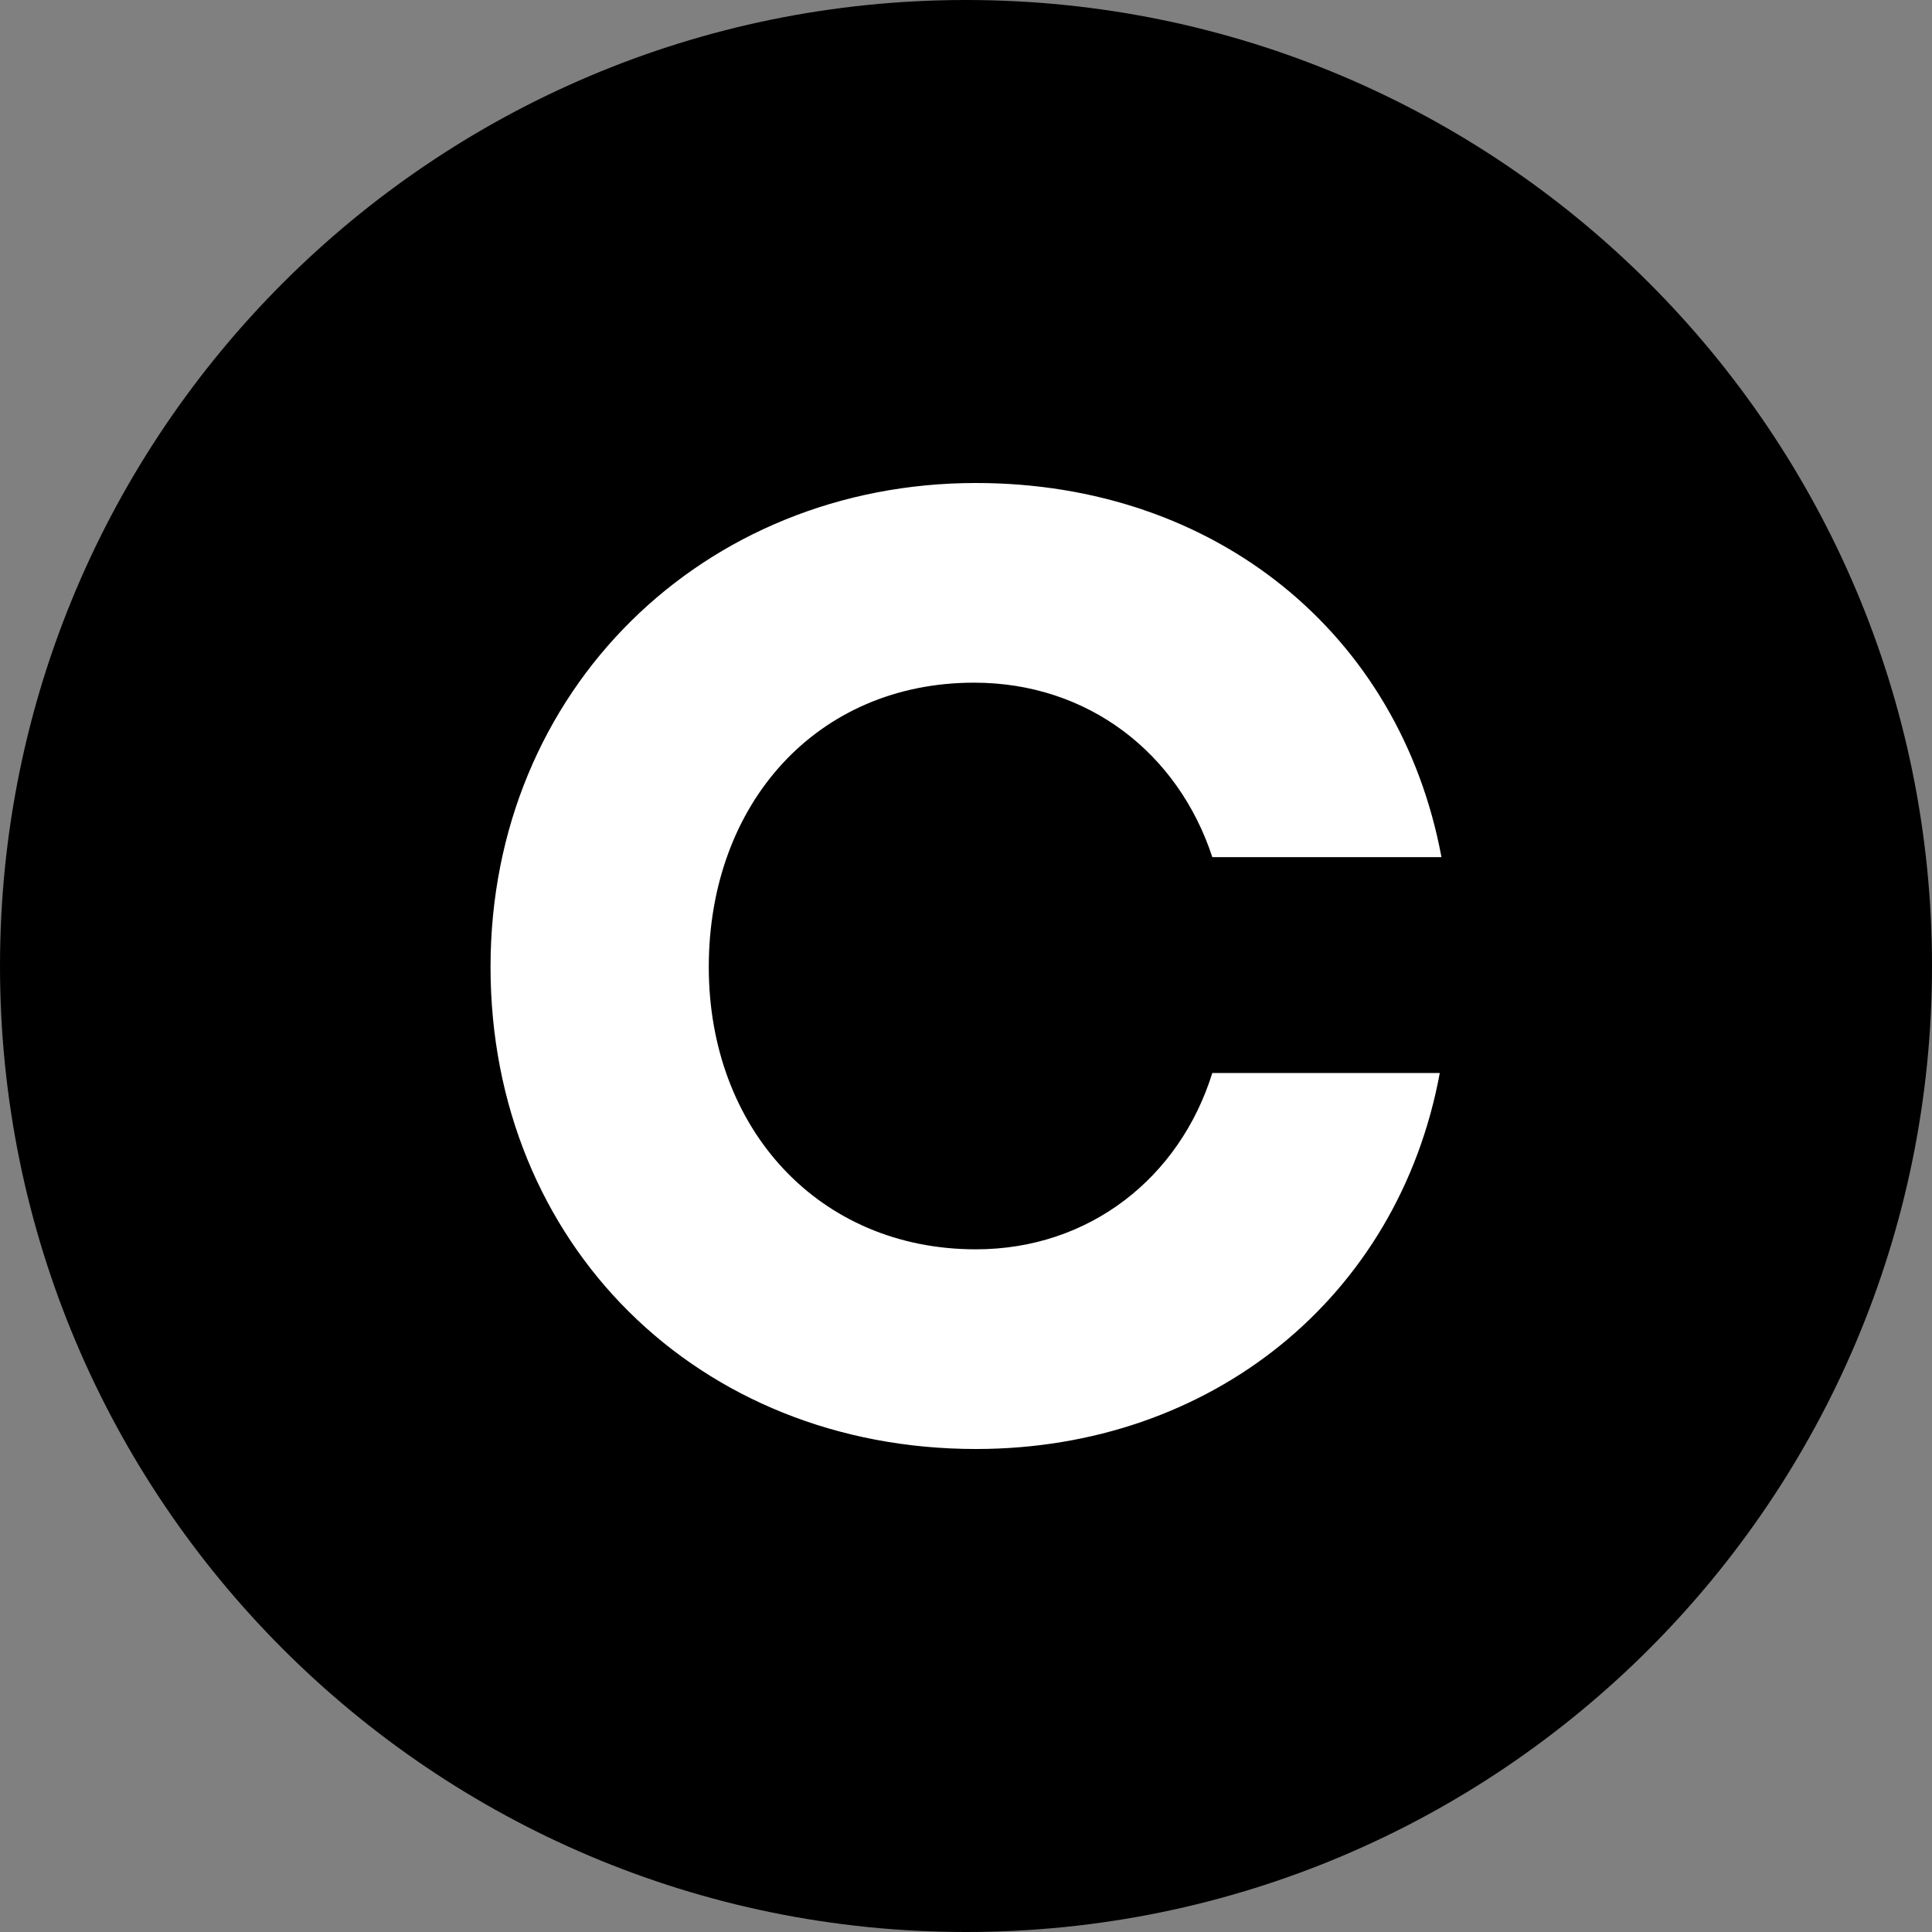
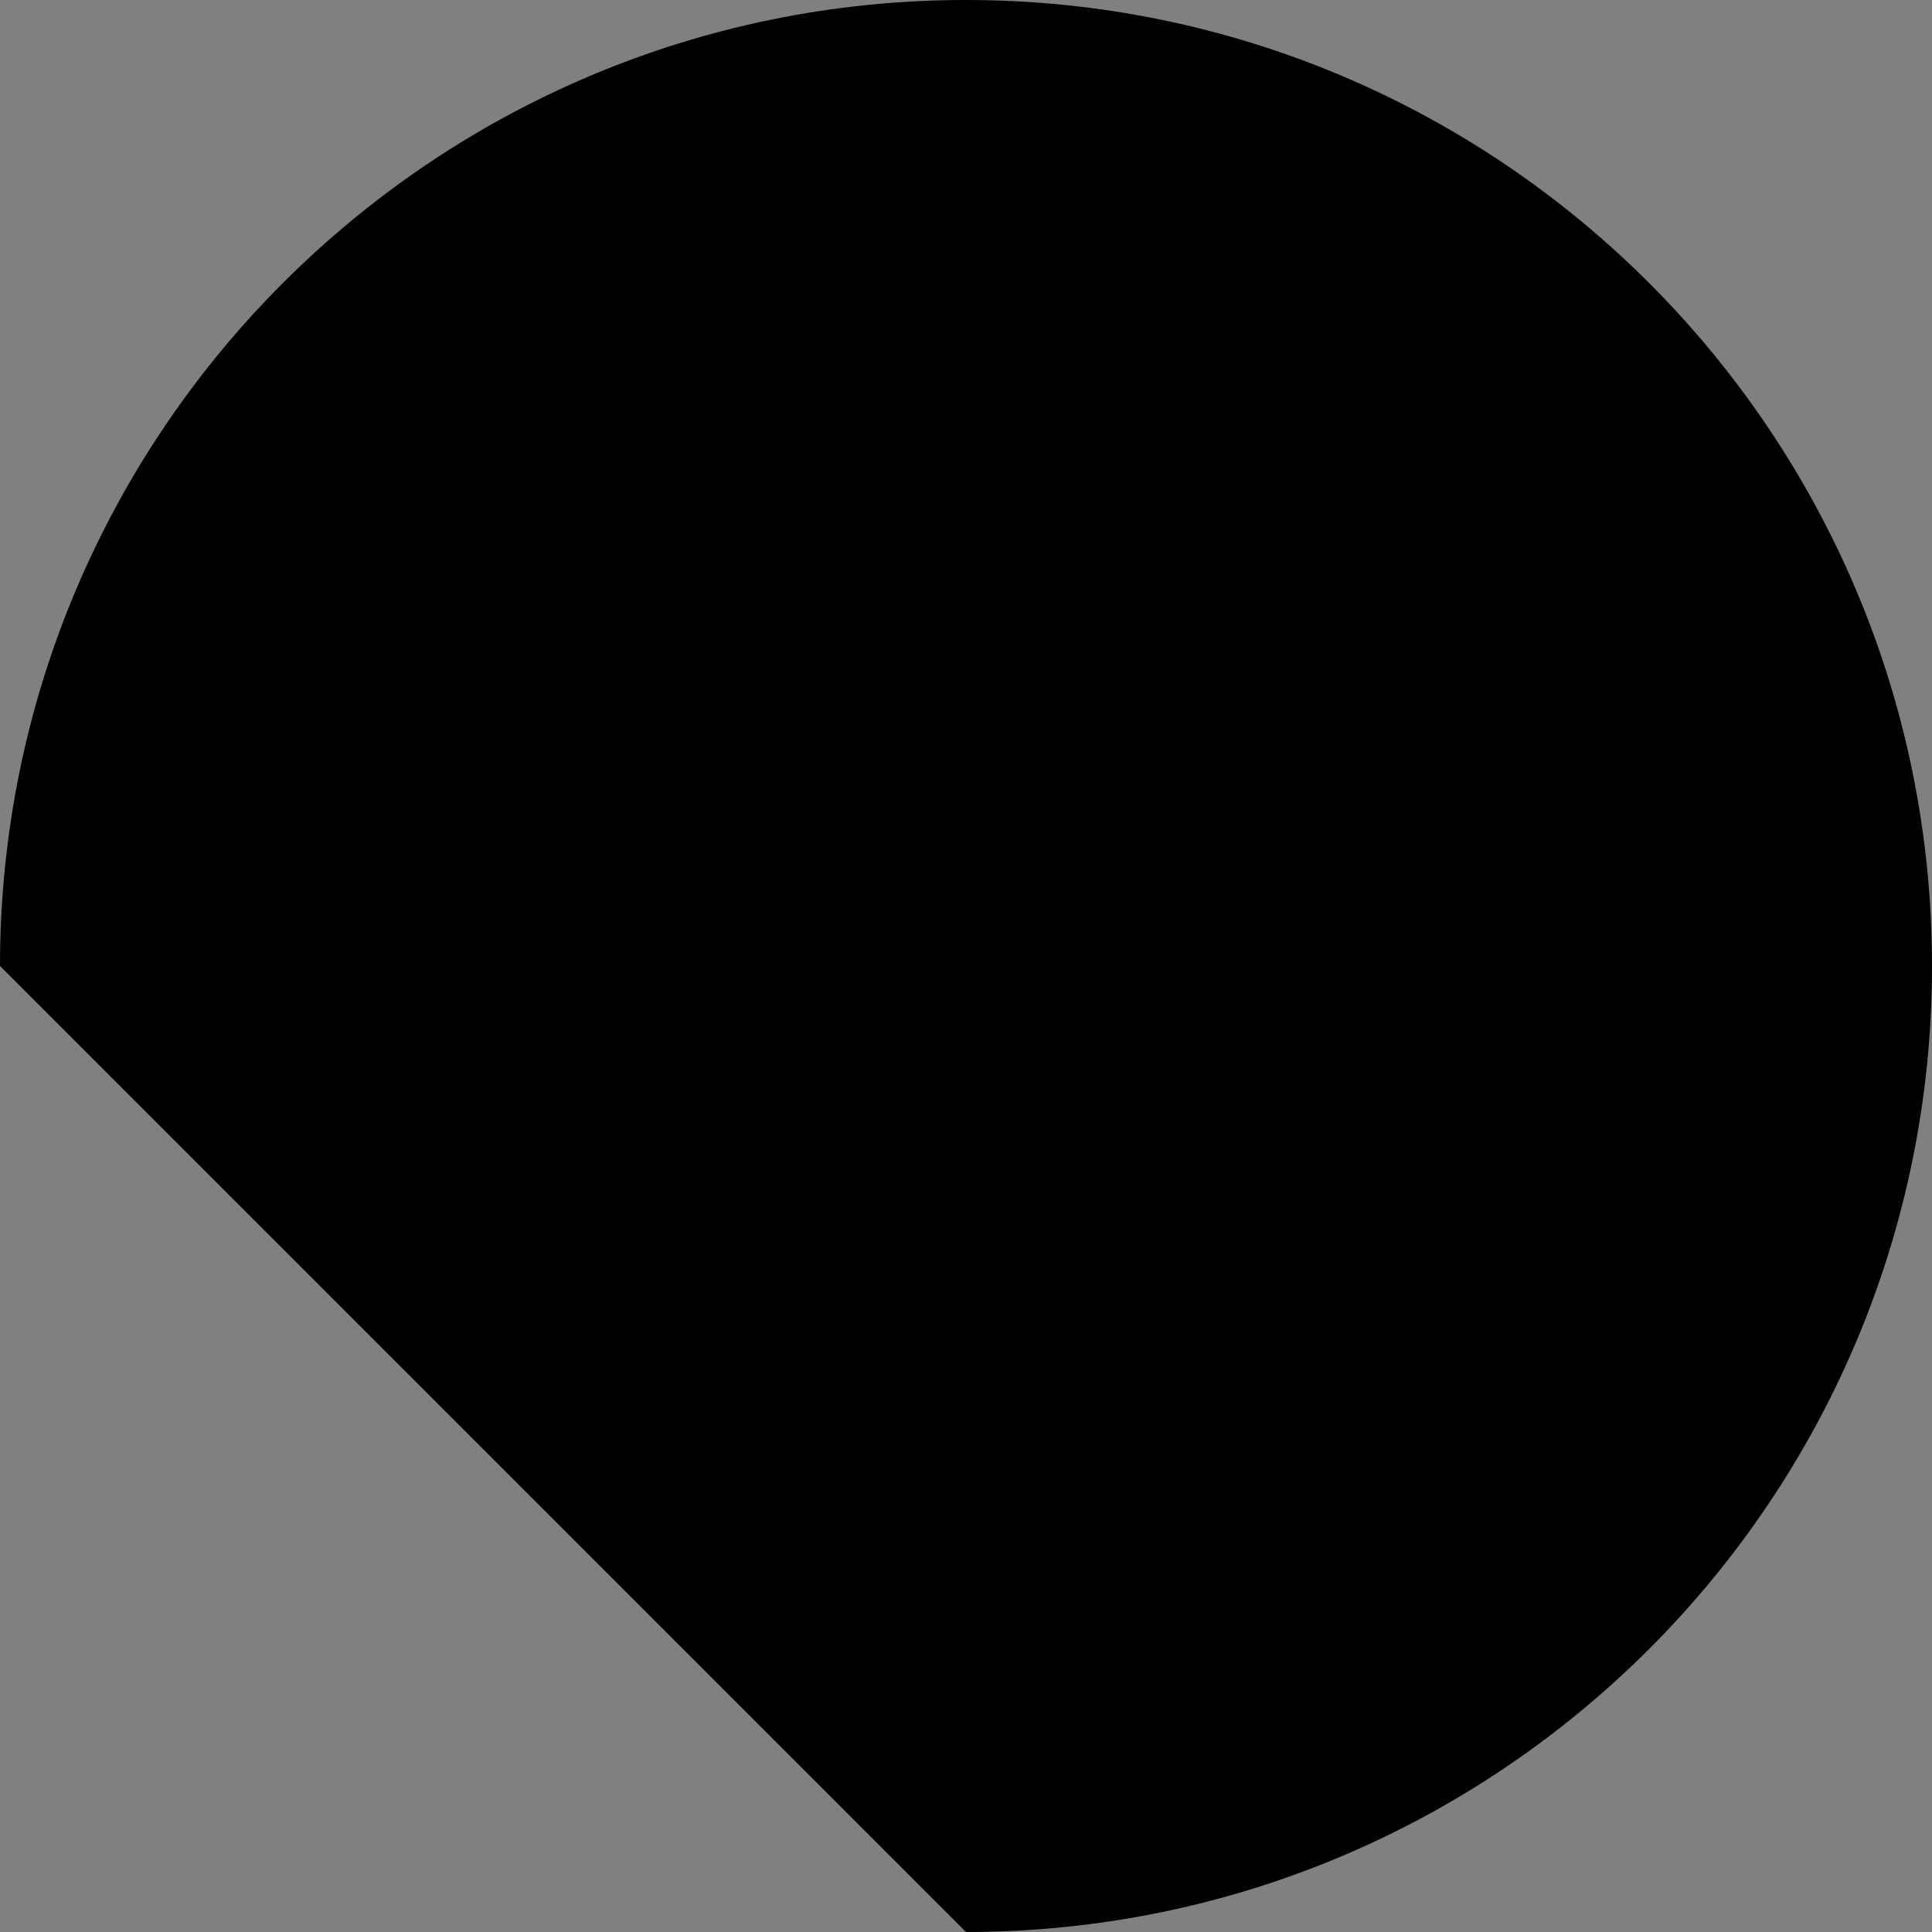
<svg xmlns="http://www.w3.org/2000/svg" width="80" height="80" viewBox="0 0 80 80" fill="none">
  <rect x="0" y="0" width="80" height="80" fill="#808080" stroke="none" />
-   <path d="M40 80C62.091 80 80 62.091 80 40C80 17.909 62.091 0 40 0C17.909 0 0 17.909 0 40C0 62.091 17.909 80 40 80Z" fill="black" />
-   <path d="M40.336 28.268C45.045 28.268 48.781 31.173 50.2 35.492H59.688C57.969 26.257 50.349 20 40.412 20C29.127 20 20.312 28.566 20.312 40.038C20.312 51.51 28.906 60 40.412 60C50.127 60 57.898 53.743 59.618 44.431H50.199C48.854 48.752 45.121 51.732 40.409 51.732C33.906 51.732 29.349 46.741 29.349 40.038C29.352 33.259 33.836 28.268 40.336 28.268Z" fill="white" />
+   <path d="M40 80C62.091 80 80 62.091 80 40C80 17.909 62.091 0 40 0C17.909 0 0 17.909 0 40Z" fill="black" />
</svg>